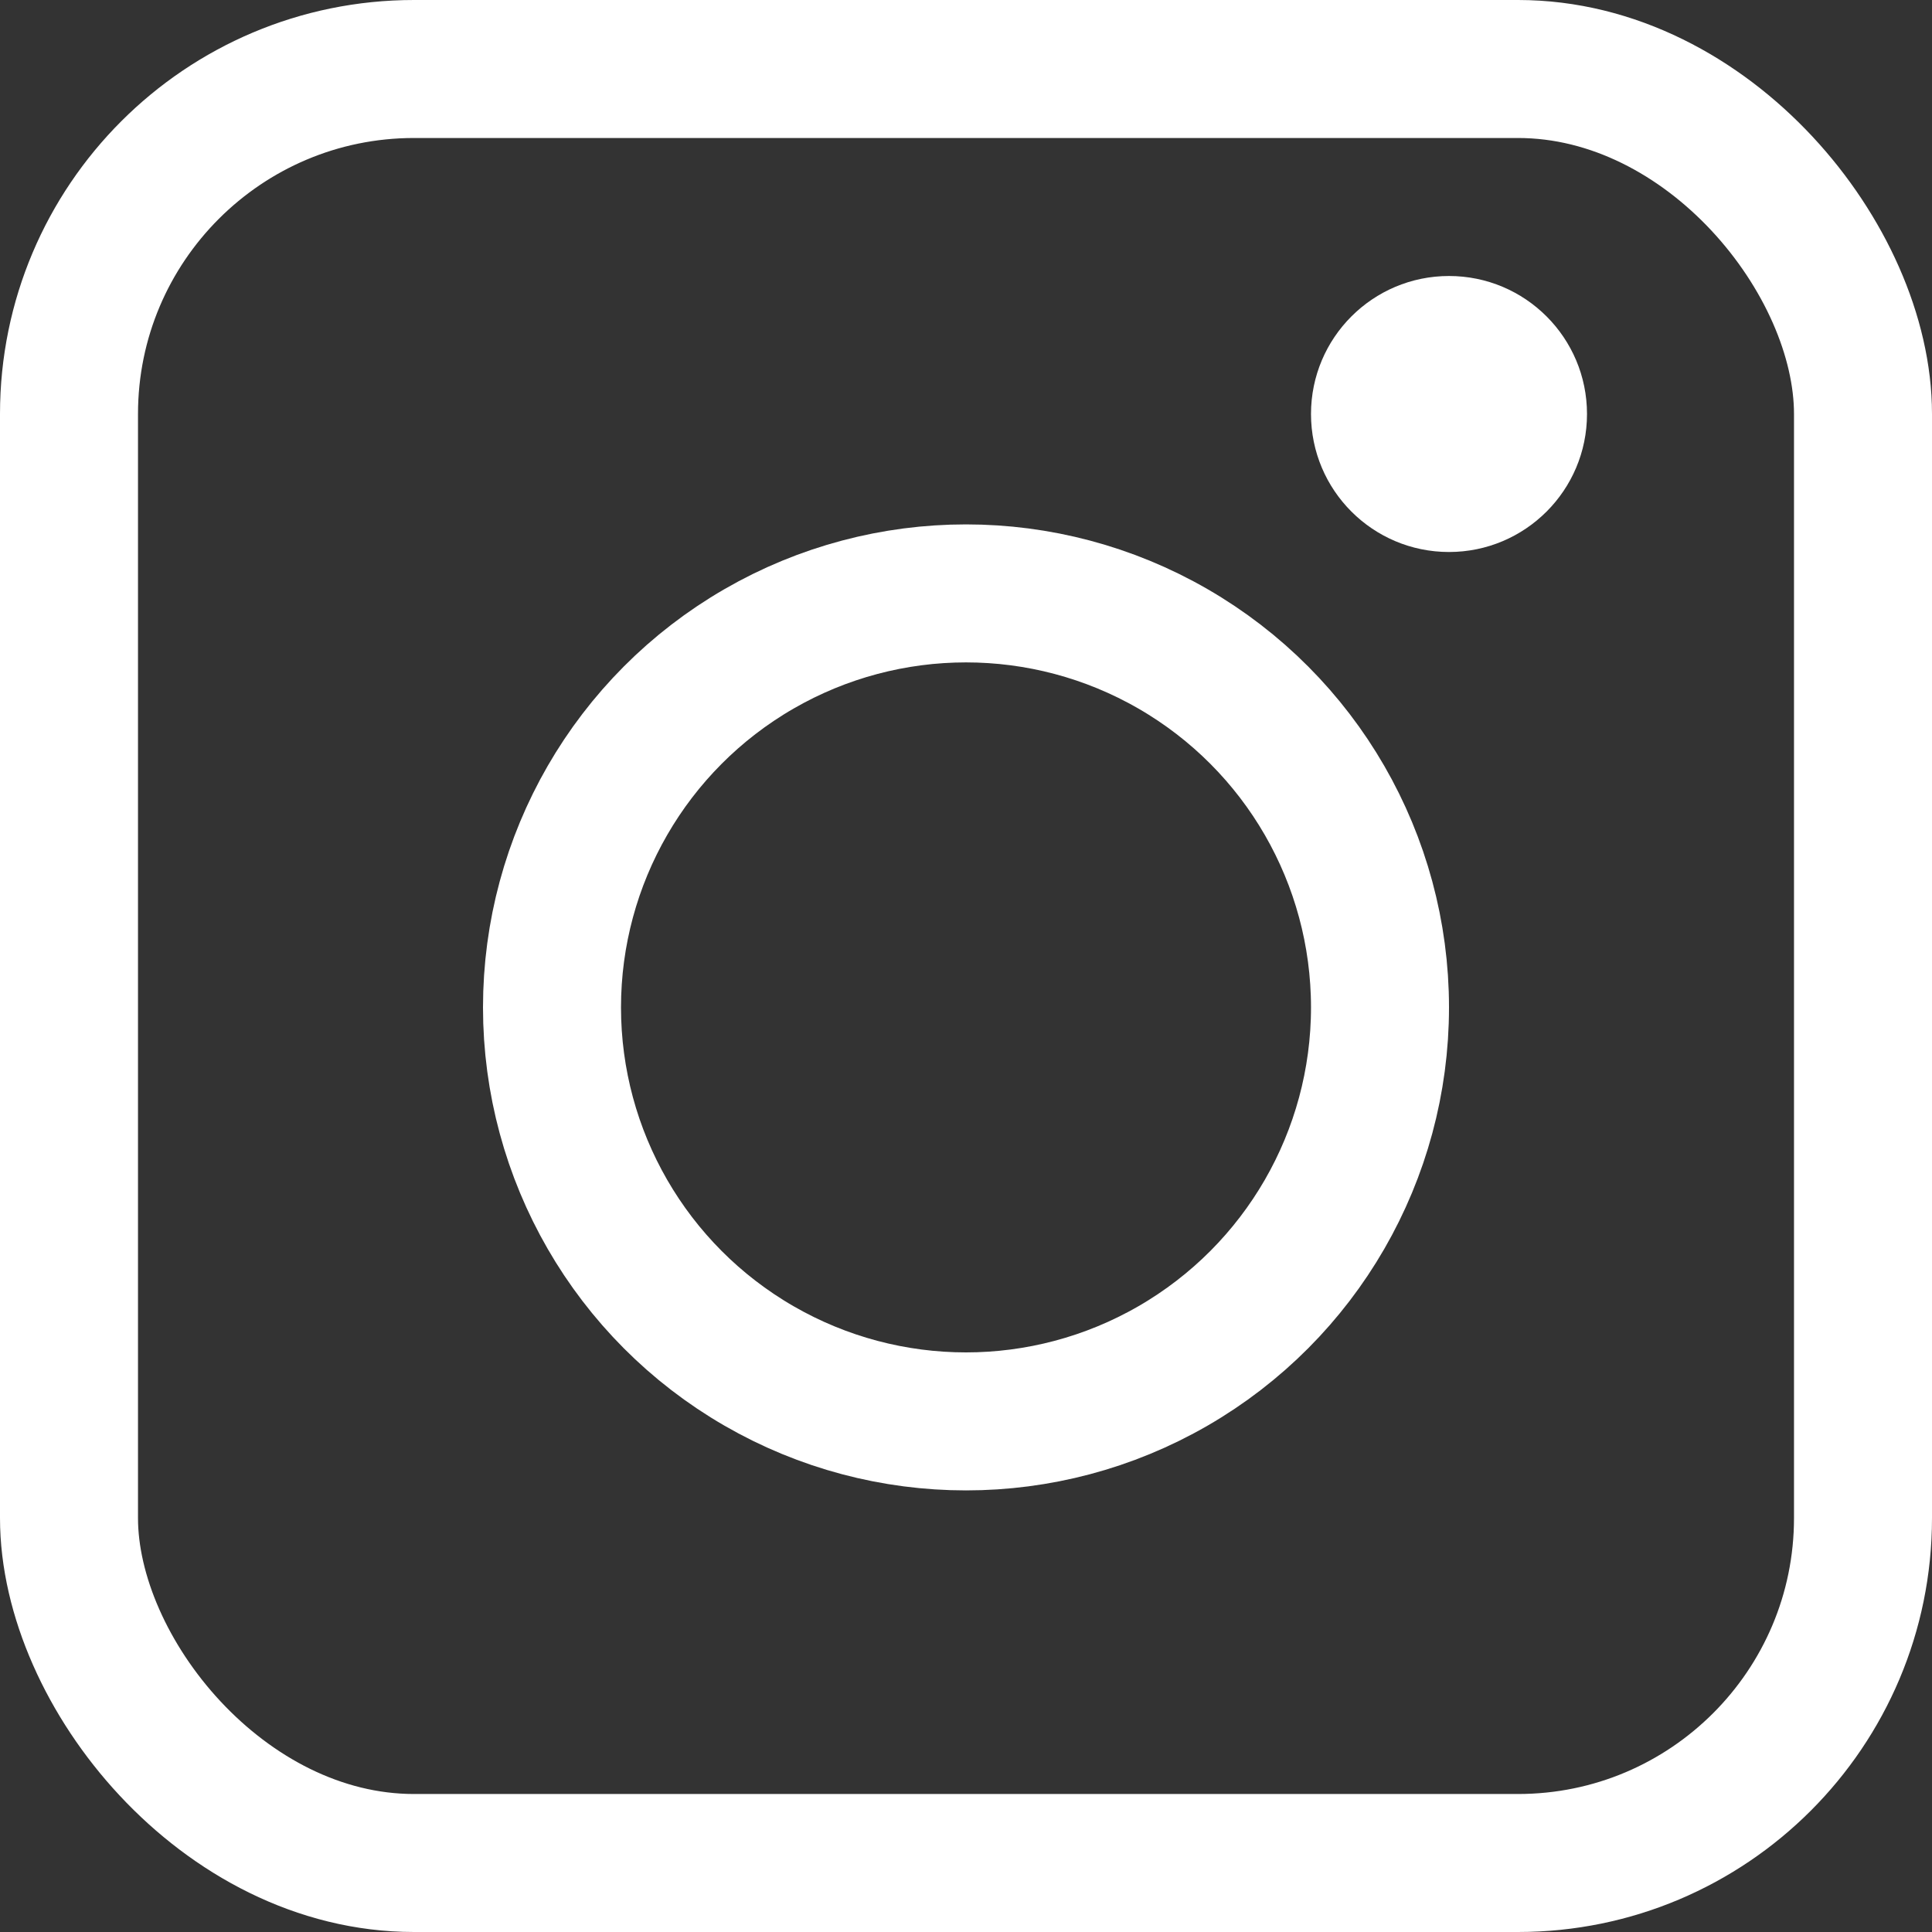
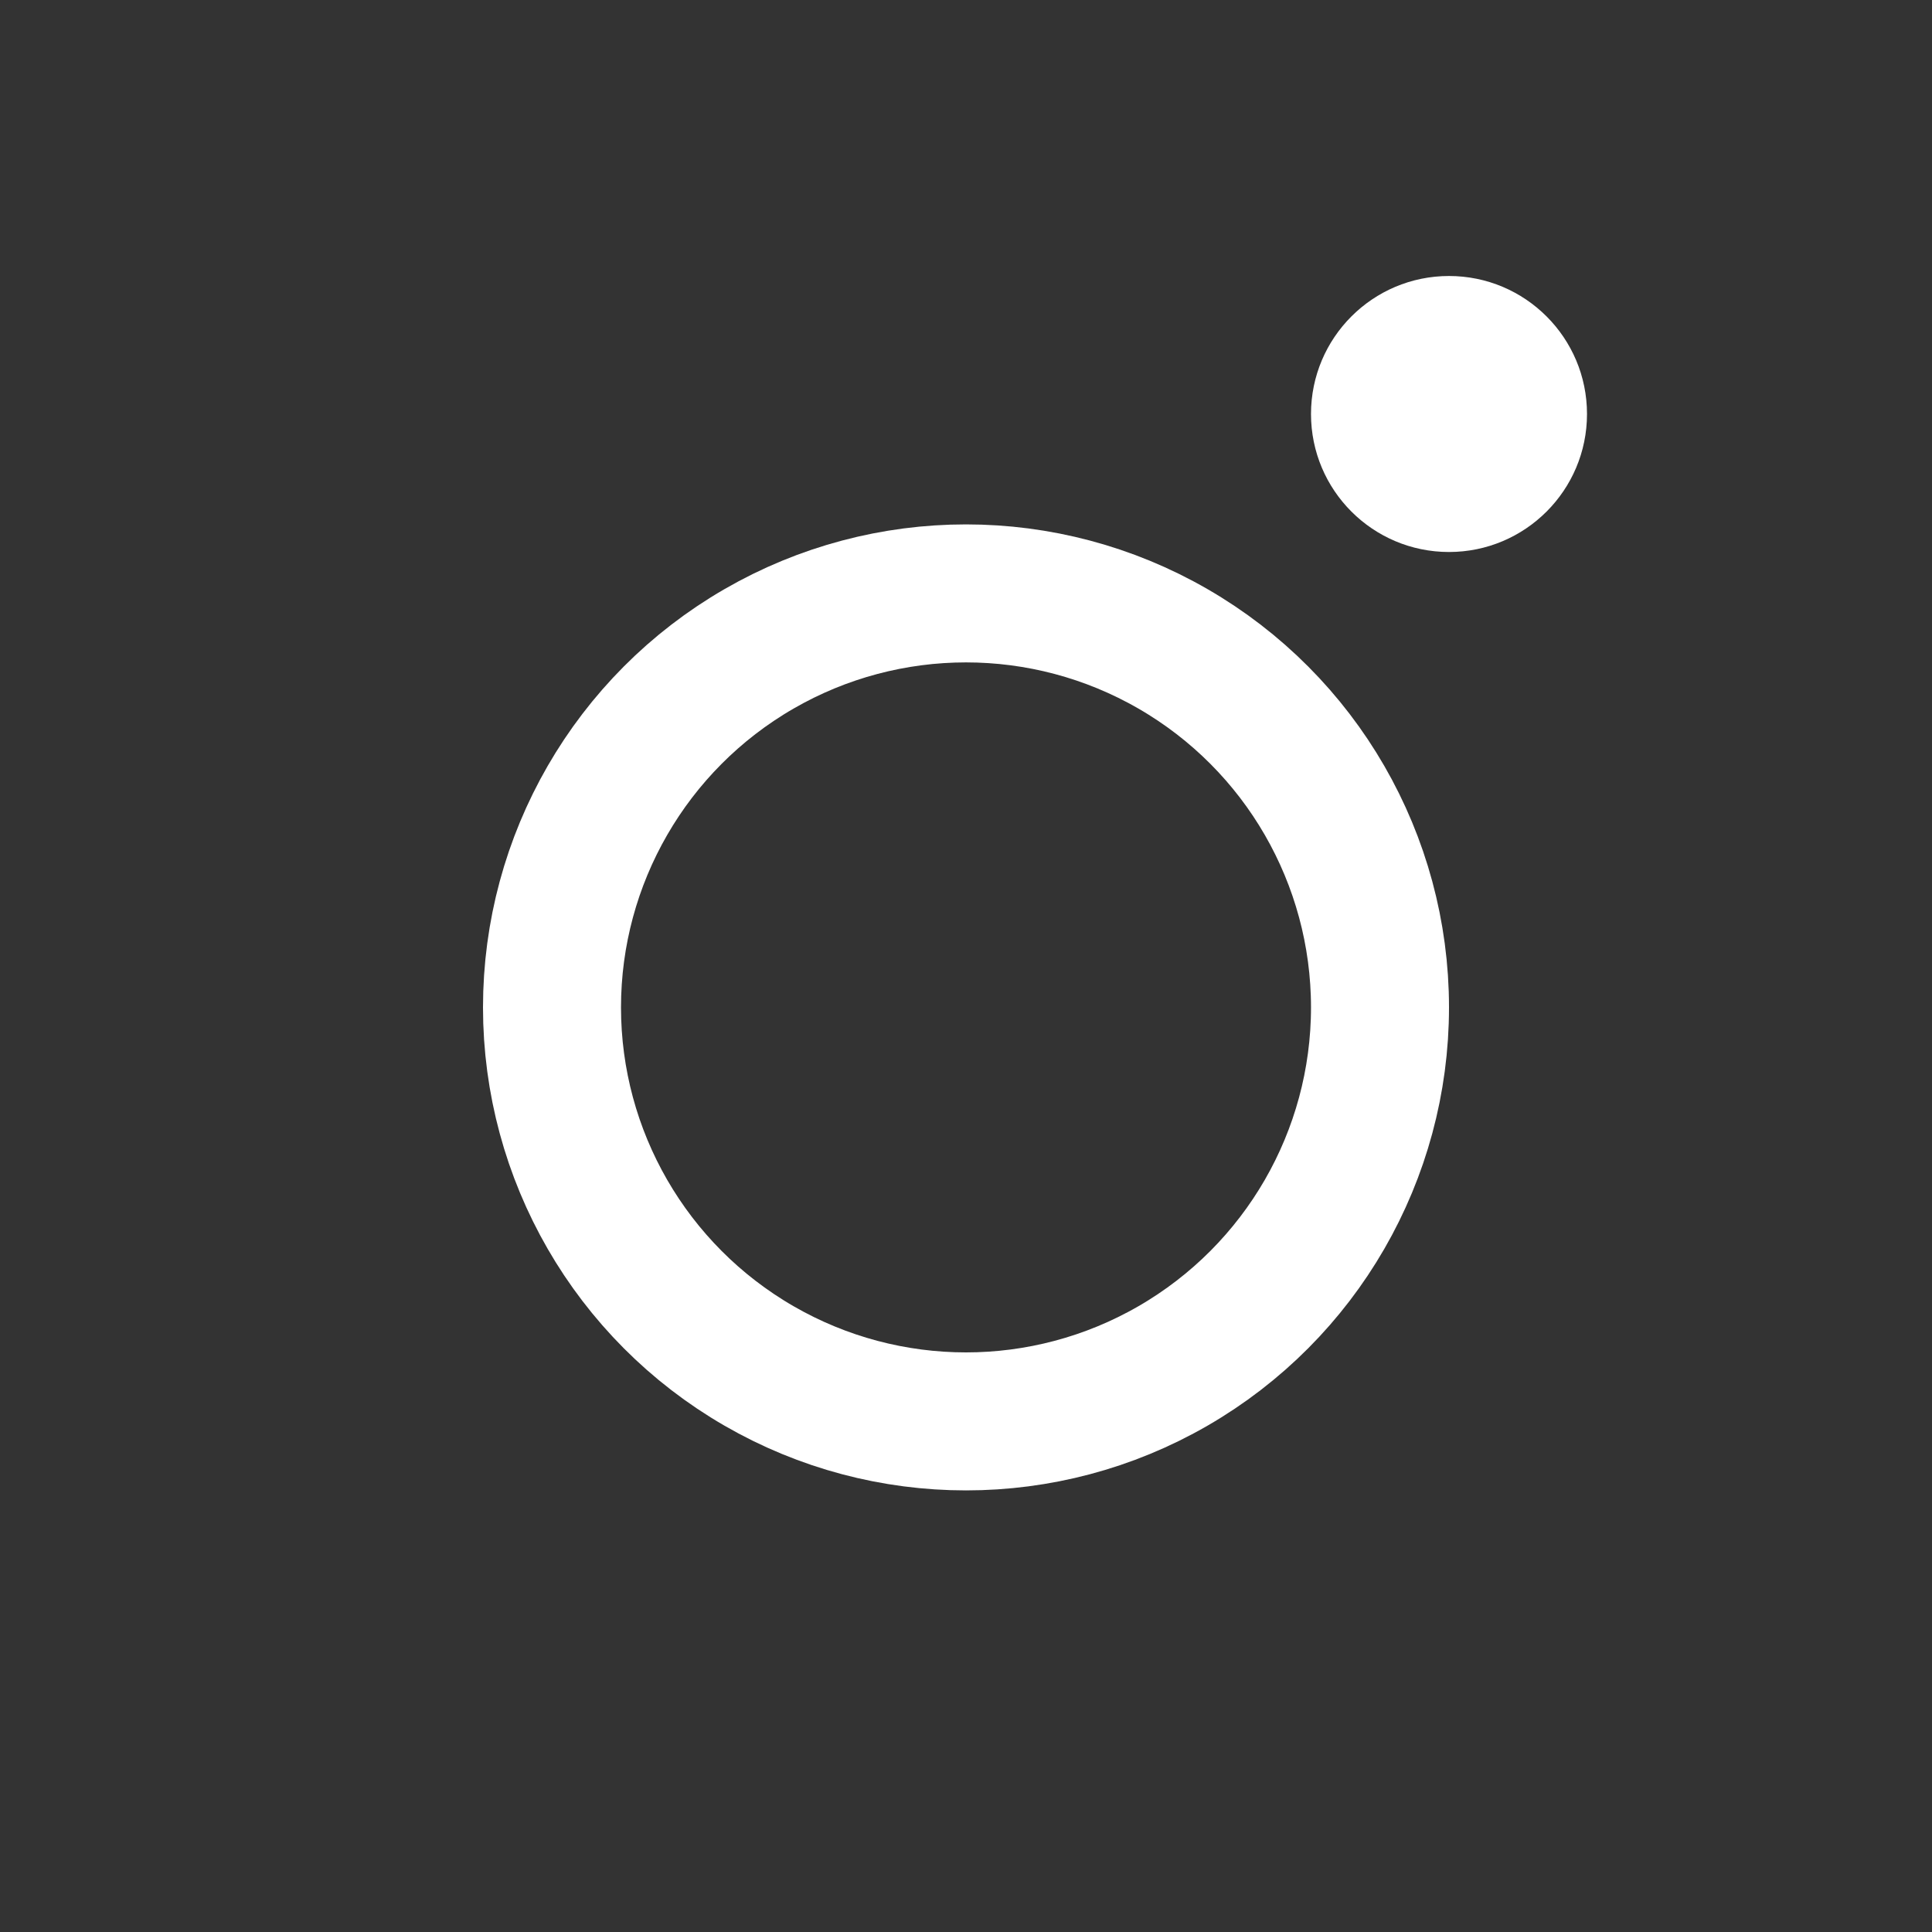
<svg xmlns="http://www.w3.org/2000/svg" width="14" height="14" viewBox="0 0 14 14">
  <rect x="0" y="0" width="14" height="14" fill="#333333" stroke="none" />
  <g id="グループ_966" data-name="グループ 966" transform="translate(0 0.182)">
    <g id="長方形_79" data-name="長方形 79" transform="translate(0 -0.182)" fill="none" stroke="#fff" stroke-width="1">
      <rect width="14" height="14" rx="3" stroke="none" />
-       <rect x="0.5" y="0.5" width="13" height="13" rx="2.5" fill="none" />
    </g>
    <g id="楕円形_4" data-name="楕円形 4" transform="translate(3.5 3.618)" fill="none" stroke="#fff" stroke-width="1">
      <circle cx="3.5" cy="3.5" r="3.5" stroke="none" />
      <circle cx="3.5" cy="3.5" r="3" fill="none" />
    </g>
    <circle id="楕円形_5" data-name="楕円形 5" cx="1" cy="1" r="1" transform="translate(9.5 1.818)" fill="#fff" />
  </g>
</svg>